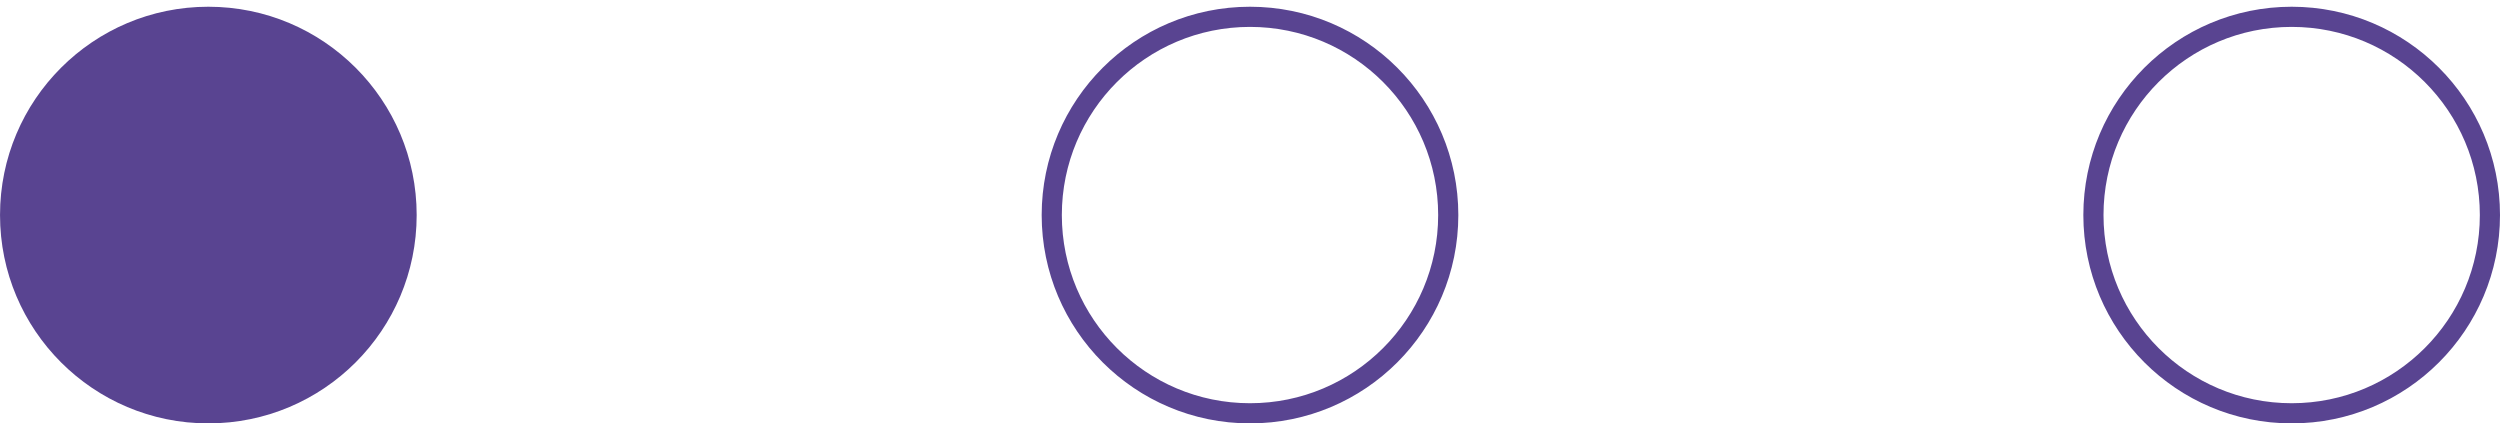
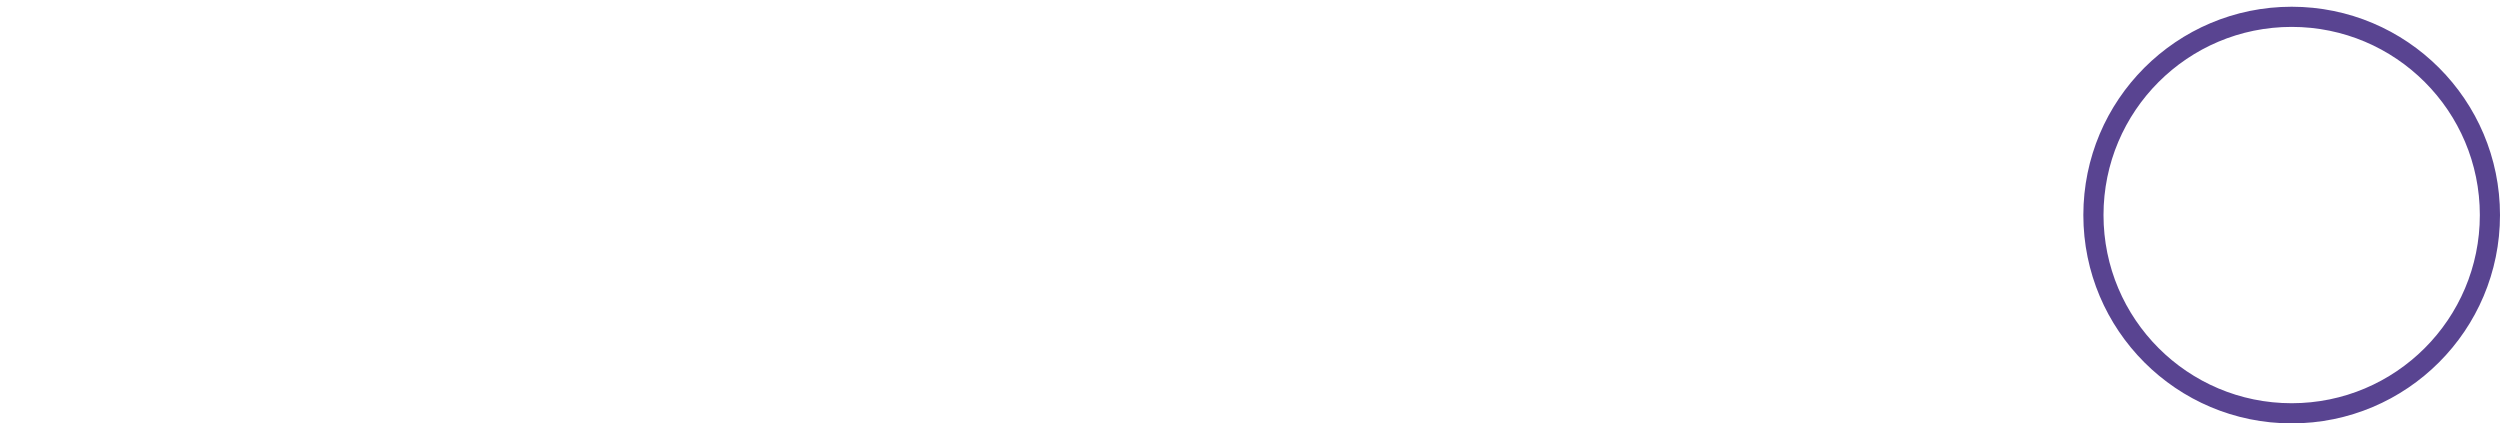
<svg xmlns="http://www.w3.org/2000/svg" width="124" height="21" viewBox="0 0 124 21" fill="none">
  <circle r="9.833" transform="matrix(4.37114e-08 -1 -1 -4.37114e-08 113.667 10.667)" stroke="#594491" />
-   <circle r="9.833" transform="matrix(4.37114e-08 -1 -1 -4.37114e-08 62 10.667)" stroke="#594491" />
-   <circle r="10.333" transform="matrix(4.37114e-08 -1 -1 -4.37114e-08 10.334 10.667)" fill="#594491" />
</svg>